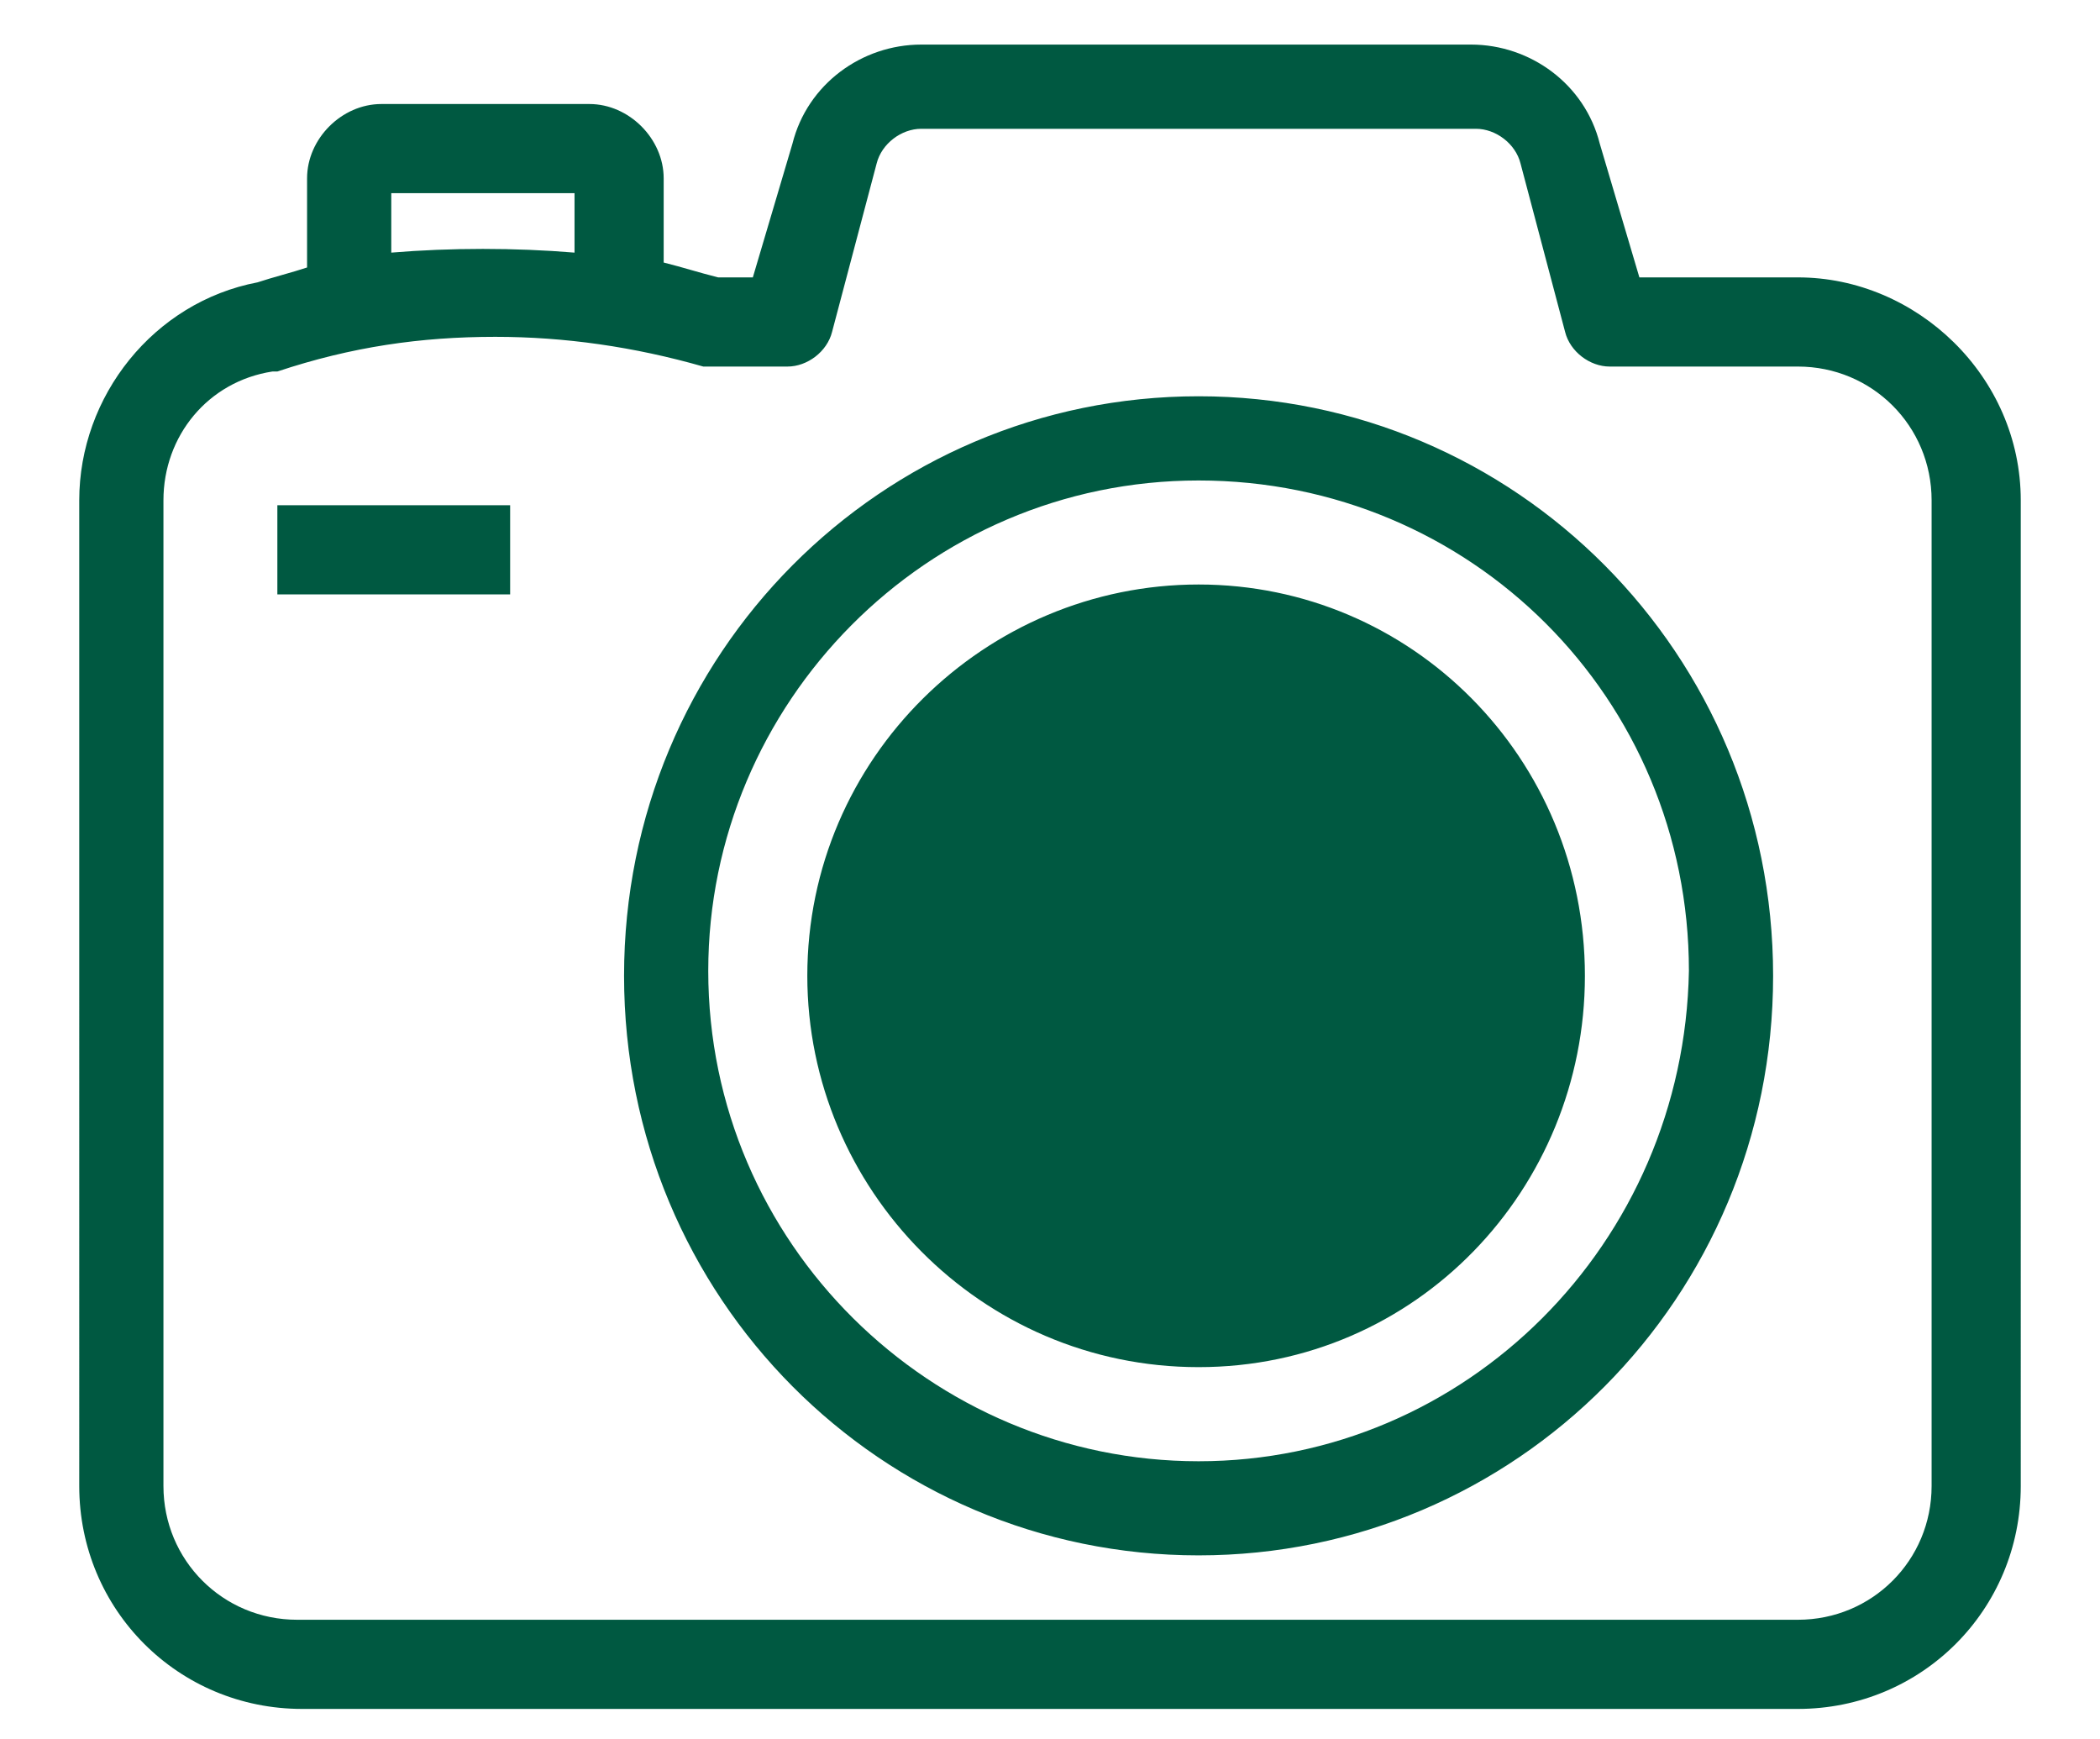
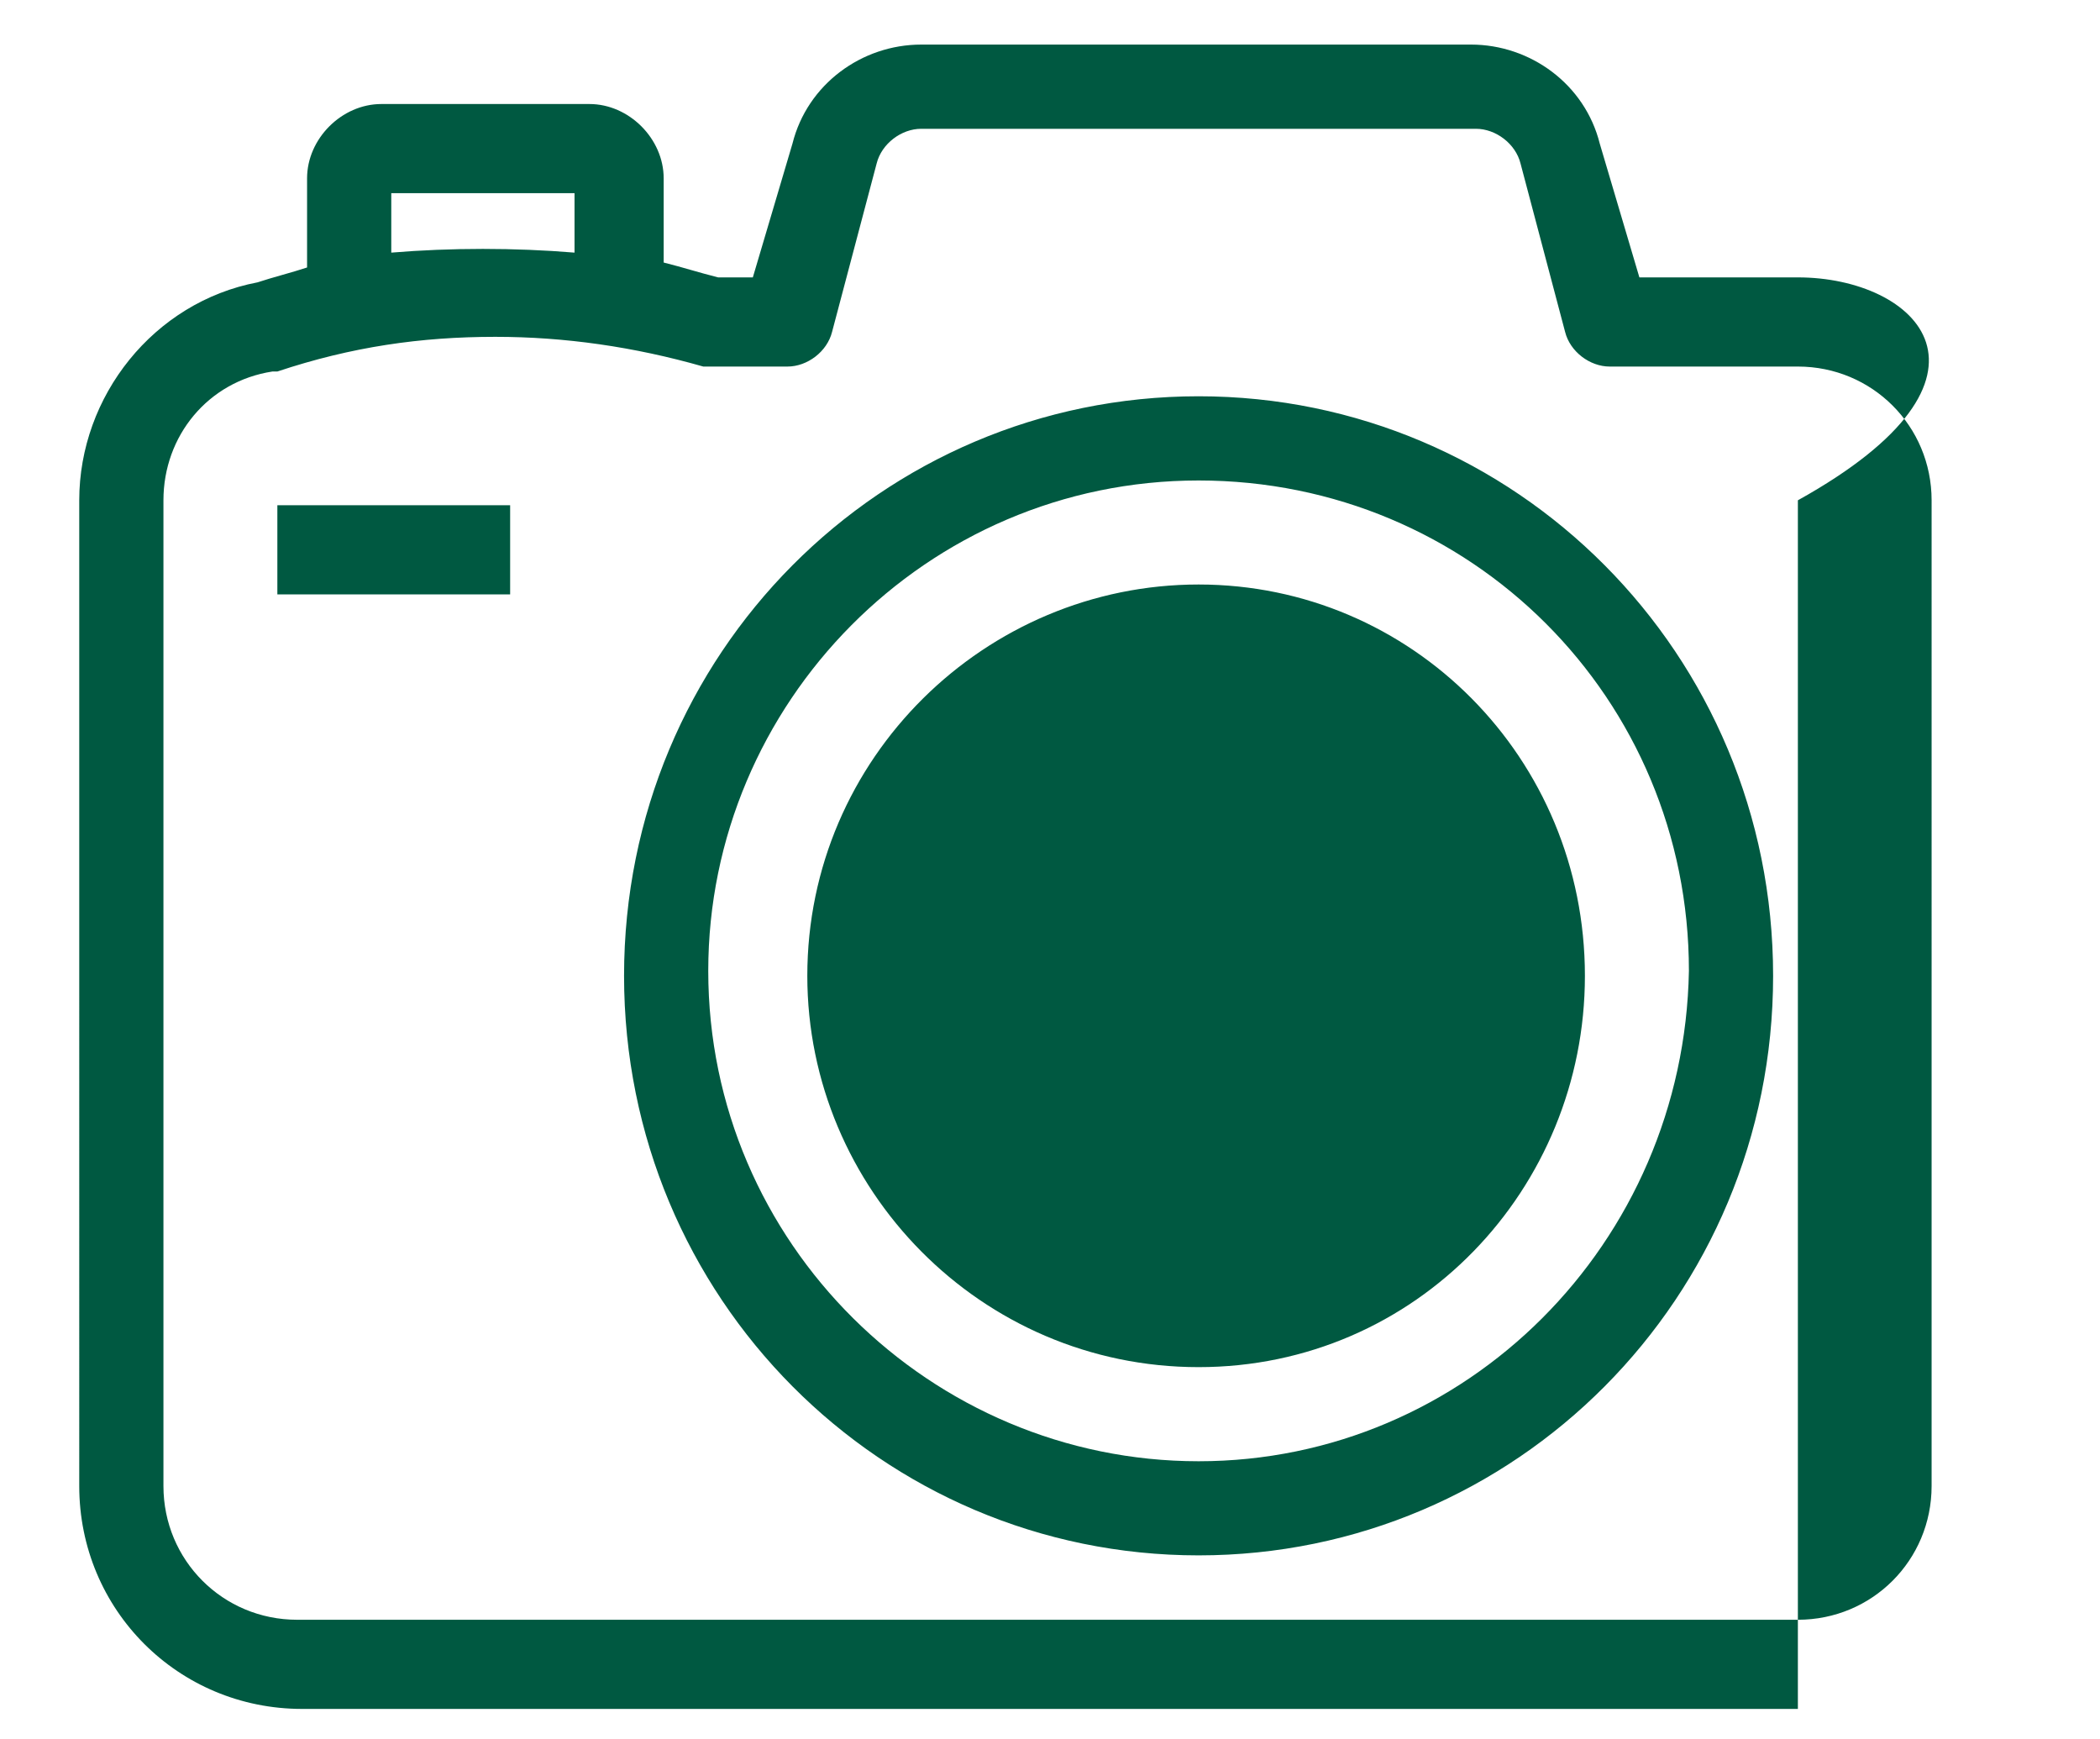
<svg xmlns="http://www.w3.org/2000/svg" version="1.1" id="Layer_1" x="0px" y="0px" viewBox="0 0 42.4 35.1" style="enable-background:new 0 0 42.4 35.1;" xml:space="preserve">
  <style type="text/css">
	.st0{fill:#005941;}
</style>
-   <path class="st0" d="M36.3,5.6h-3.2l-0.8-2.7c-0.3-1.2-1.4-2-2.6-2H18.6c-1.2,0-2.3,0.8-2.6,2l-0.8,2.7h-0.7  c-0.4-0.1-0.7-0.2-1.1-0.3V3.6c0-0.8-0.7-1.5-1.5-1.5H7.7c-0.8,0-1.5,0.7-1.5,1.5v1.8c-0.3,0.1-0.7,0.2-1,0.3  c-2.1,0.4-3.6,2.3-3.6,4.4V30c0,2.5,2,4.5,4.5,4.5h30.2c2.5,0,4.5-2,4.5-4.5V10.1C40.8,7.6,38.7,5.6,36.3,5.6z M7.9,3.9h3.7v1.2  c-1.2-0.1-2.5-0.1-3.7,0V3.9z M39,30c0,1.5-1.2,2.7-2.7,2.7H6c-1.5,0-2.7-1.2-2.7-2.7V10.1c0-1.3,0.9-2.4,2.2-2.6c0,0,0.1,0,0.1,0  C7.1,7,8.5,6.8,10,6.8c1.4,0,2.8,0.2,4.2,0.6c0.1,0,0.2,0,0.2,0h1.5c0.4,0,0.8-0.3,0.9-0.7l0.9-3.4c0.1-0.4,0.5-0.7,0.9-0.7h11.2  c0.4,0,0.8,0.3,0.9,0.7l0.9,3.4c0.1,0.4,0.5,0.7,0.9,0.7h3.8c1.5,0,2.7,1.2,2.7,2.7V30z M24.2,8c-6.4,0-11.6,5.2-11.6,11.7  s5.2,11.7,11.6,11.7s11.6-5.2,11.6-11.7S30.6,8,24.2,8z M24.2,29.5c-5.4,0-9.9-4.4-9.9-9.9c0-5.4,4.4-9.9,9.9-9.9s9.9,4.4,9.9,9.9  C34,25.1,29.6,29.5,24.2,29.5z M24.2,11.8c-4.3,0-7.9,3.5-7.9,7.9c0,4.3,3.5,7.9,7.9,7.9S32,24,32,19.7C32,15.3,28.5,11.8,24.2,11.8  z M22.8,15.7c-1.5,0-2.7,1.2-2.7,2.7c0,1.5,1.2,2.7,2.7,2.7c1.5,0,2.7-1.2,2.7-2.7C25.5,16.9,24.2,15.7,22.8,15.7z M22.8,19.5  c-0.6,0-1.1-0.5-1.1-1.1c0-0.6,0.5-1.1,1.1-1.1s1.1,0.5,1.1,1.1C23.9,19,23.4,19.5,22.8,19.5z M5.6,12h4.7v-1.8H5.6V12z" />
+   <path class="st0" d="M36.3,5.6h-3.2l-0.8-2.7c-0.3-1.2-1.4-2-2.6-2H18.6c-1.2,0-2.3,0.8-2.6,2l-0.8,2.7h-0.7  c-0.4-0.1-0.7-0.2-1.1-0.3V3.6c0-0.8-0.7-1.5-1.5-1.5H7.7c-0.8,0-1.5,0.7-1.5,1.5v1.8c-0.3,0.1-0.7,0.2-1,0.3  c-2.1,0.4-3.6,2.3-3.6,4.4V30c0,2.5,2,4.5,4.5,4.5h30.2V10.1C40.8,7.6,38.7,5.6,36.3,5.6z M7.9,3.9h3.7v1.2  c-1.2-0.1-2.5-0.1-3.7,0V3.9z M39,30c0,1.5-1.2,2.7-2.7,2.7H6c-1.5,0-2.7-1.2-2.7-2.7V10.1c0-1.3,0.9-2.4,2.2-2.6c0,0,0.1,0,0.1,0  C7.1,7,8.5,6.8,10,6.8c1.4,0,2.8,0.2,4.2,0.6c0.1,0,0.2,0,0.2,0h1.5c0.4,0,0.8-0.3,0.9-0.7l0.9-3.4c0.1-0.4,0.5-0.7,0.9-0.7h11.2  c0.4,0,0.8,0.3,0.9,0.7l0.9,3.4c0.1,0.4,0.5,0.7,0.9,0.7h3.8c1.5,0,2.7,1.2,2.7,2.7V30z M24.2,8c-6.4,0-11.6,5.2-11.6,11.7  s5.2,11.7,11.6,11.7s11.6-5.2,11.6-11.7S30.6,8,24.2,8z M24.2,29.5c-5.4,0-9.9-4.4-9.9-9.9c0-5.4,4.4-9.9,9.9-9.9s9.9,4.4,9.9,9.9  C34,25.1,29.6,29.5,24.2,29.5z M24.2,11.8c-4.3,0-7.9,3.5-7.9,7.9c0,4.3,3.5,7.9,7.9,7.9S32,24,32,19.7C32,15.3,28.5,11.8,24.2,11.8  z M22.8,15.7c-1.5,0-2.7,1.2-2.7,2.7c0,1.5,1.2,2.7,2.7,2.7c1.5,0,2.7-1.2,2.7-2.7C25.5,16.9,24.2,15.7,22.8,15.7z M22.8,19.5  c-0.6,0-1.1-0.5-1.1-1.1c0-0.6,0.5-1.1,1.1-1.1s1.1,0.5,1.1,1.1C23.9,19,23.4,19.5,22.8,19.5z M5.6,12h4.7v-1.8H5.6V12z" />
</svg>